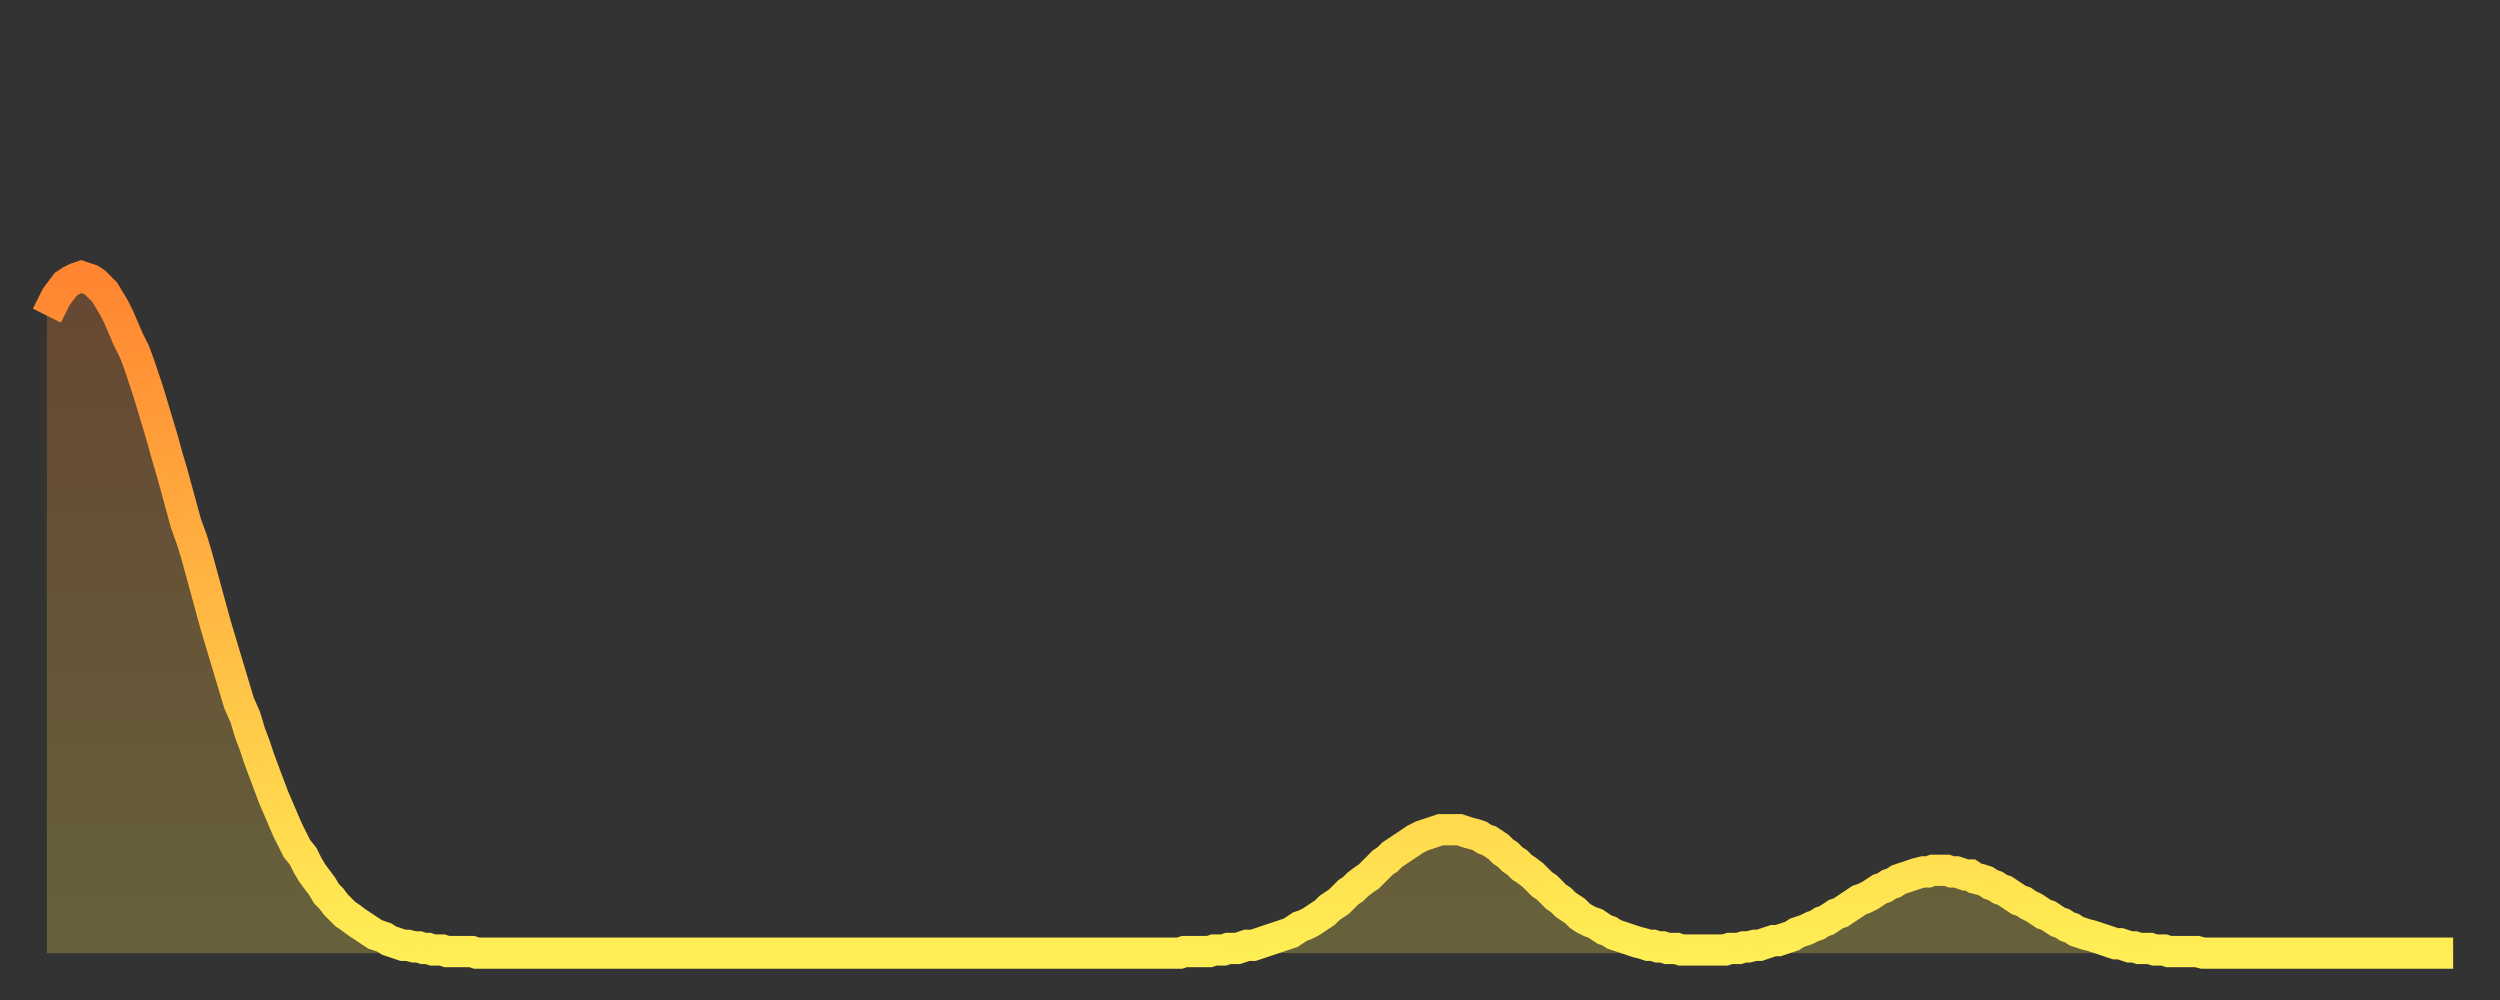
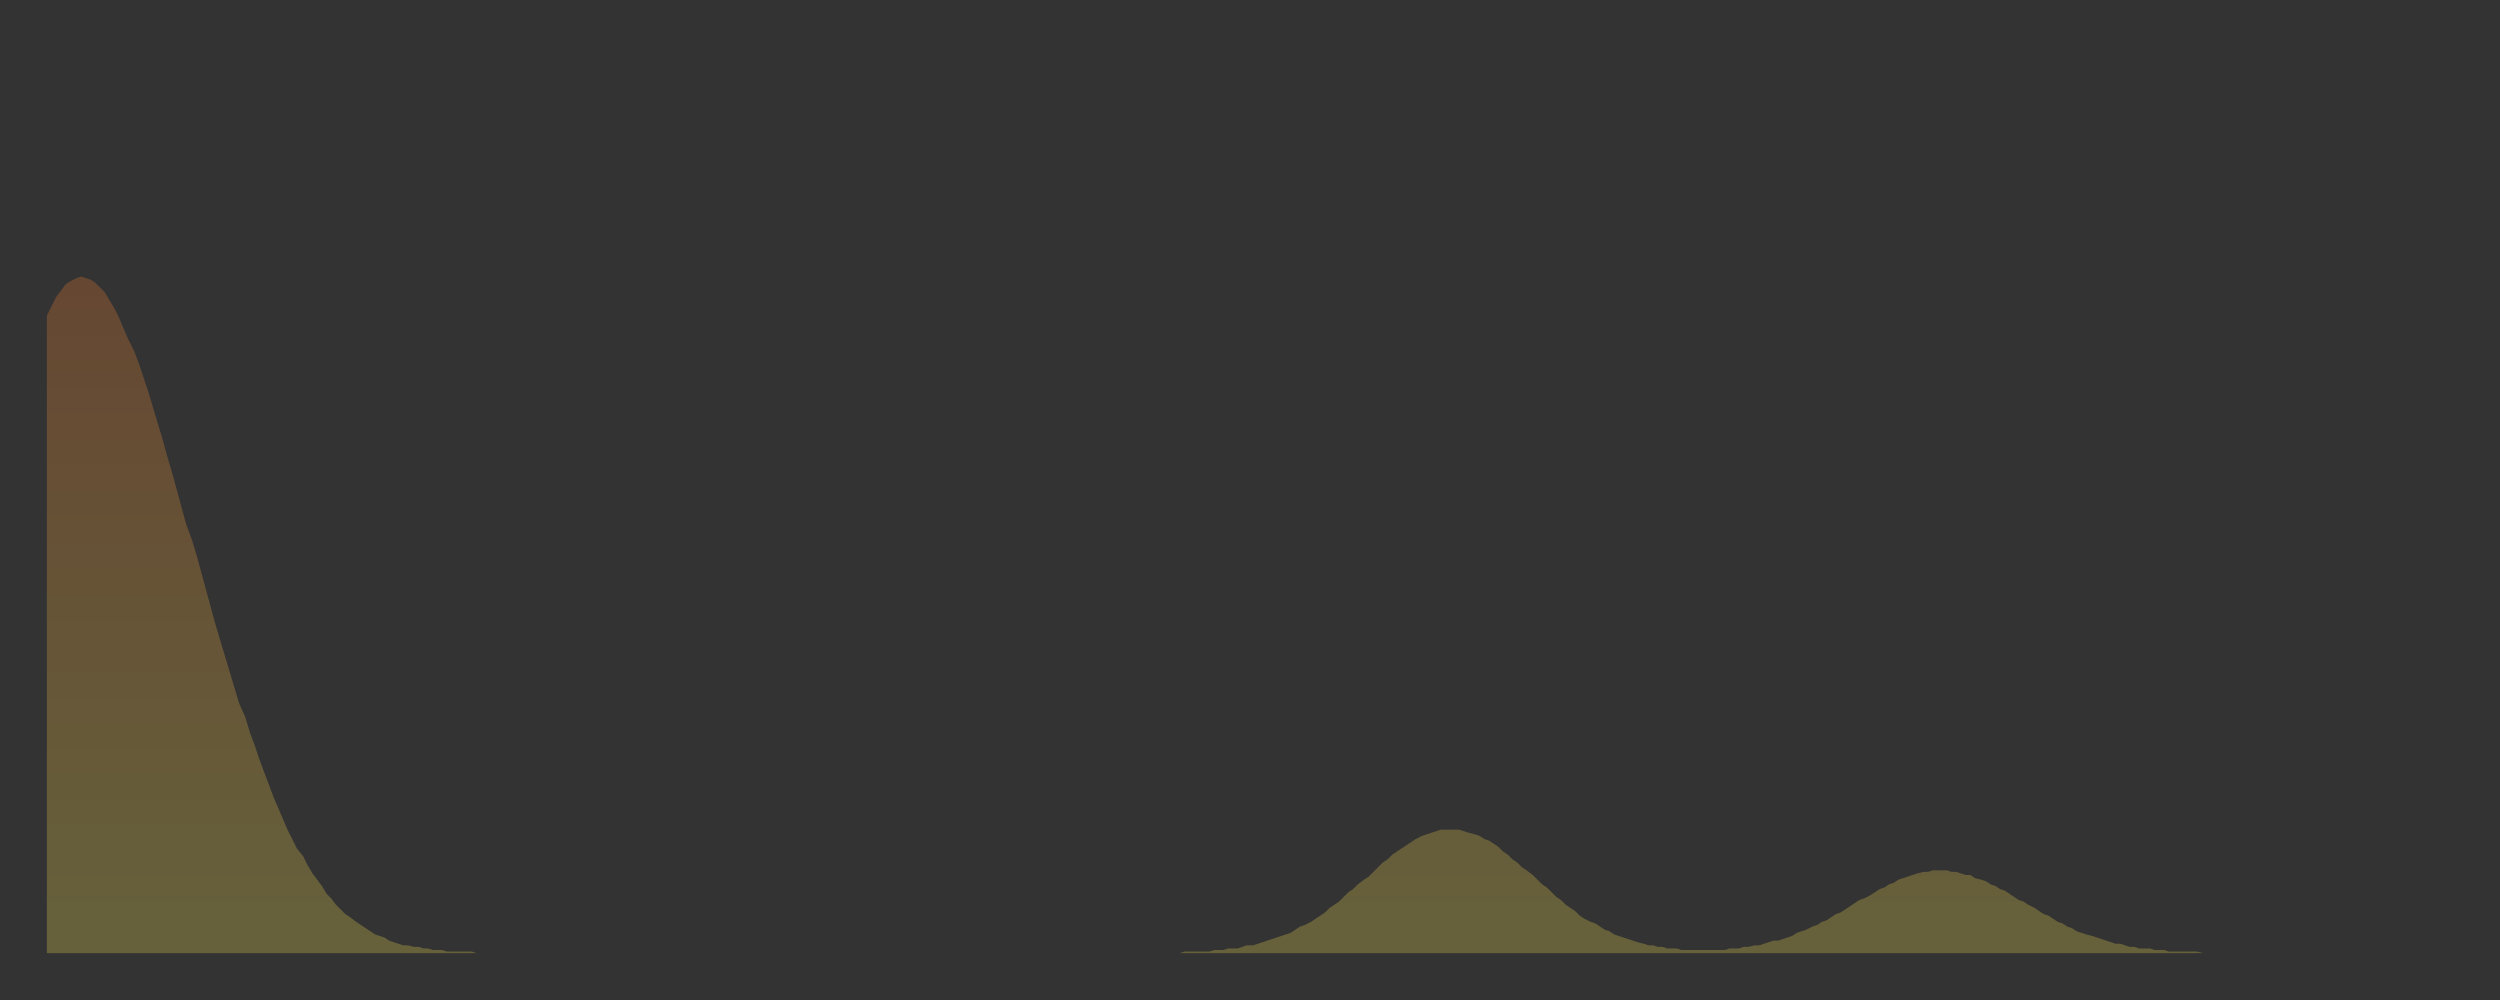
<svg xmlns="http://www.w3.org/2000/svg" baseProfile="full" height="64" version="1.1" width="160">
  <rect width="100%" height="100%" fill="#333333" stroke="none" />
  <defs>
    <linearGradient id="id243448" x1="0" x2="0" y1="0" y2="1">
      <stop offset="0%" stop-color="#ff8531" />
      <stop offset="50%" stop-color="#ffb943" />
      <stop offset="100%" stop-color="#ffee55" />
    </linearGradient>
  </defs>
  <g transform="translate(3,3)">
    <g>
-       <path d="M 0.0 17.2 0.3 16.6 0.6 16.0 0.9 15.6 1.2 15.2 1.5 15.0 1.9 14.8 2.2 14.7 2.5 14.8 2.8 14.9 3.1 15.1 3.4 15.4 3.7 15.7 4.0 16.2 4.3 16.7 4.6 17.3 4.9 18.0 5.2 18.7 5.6 19.5 5.9 20.3 6.2 21.2 6.5 22.1 6.8 23.1 7.1 24.1 7.4 25.1 7.7 26.2 8.0 27.2 8.3 28.3 8.6 29.4 8.9 30.5 9.3 31.6 9.6 32.6 9.9 33.7 10.2 34.8 10.5 35.9 10.8 37.0 11.1 38.0 11.4 39.0 11.7 40.0 12.0 41.0 12.3 42.0 12.7 42.9 13.0 43.9 13.3 44.7 13.6 45.6 13.9 46.4 14.2 47.2 14.5 48.0 14.8 48.7 15.1 49.4 15.4 50.1 15.7 50.7 16.0 51.3 16.4 51.8 16.7 52.4 17.0 52.9 17.3 53.3 17.6 53.7 17.9 54.2 18.2 54.5 18.5 54.9 18.8 55.2 19.1 55.5 19.4 55.7 19.8 56.0 20.1 56.2 20.4 56.4 20.7 56.6 21.0 56.8 21.3 56.9 21.6 57.0 21.9 57.2 22.2 57.3 22.5 57.4 22.8 57.5 23.1 57.5 23.5 57.6 23.8 57.6 24.1 57.7 24.4 57.7 24.7 57.8 25.0 57.8 25.3 57.8 25.6 57.9 25.9 57.9 26.2 57.9 26.5 57.9 26.8 57.9 27.2 57.9 27.5 58.0 27.8 58.0 28.1 58.0 28.4 58.0 28.7 58.0 29.0 58.0 29.3 58.0 29.6 58.0 29.9 58.0 30.2 58.0 30.6 58.0 30.9 58.0 31.2 58.0 31.5 58.0 31.8 58.0 32.1 58.0 32.4 58.0 32.7 58.0 33.0 58.0 33.3 58.0 33.6 58.0 33.9 58.0 34.3 58.0 34.6 58.0 34.9 58.0 35.2 58.0 35.5 58.0 35.8 58.0 36.1 58.0 36.4 58.0 36.7 58.0 37.0 58.0 37.3 58.0 37.7 58.0 38.0 58.0 38.3 58.0 38.6 58.0 38.9 58.0 39.2 58.0 39.5 58.0 39.8 58.0 40.1 58.0 40.4 58.0 40.7 58.0 41.0 58.0 41.4 58.0 41.7 58.0 42.0 58.0 42.3 58.0 42.6 58.0 42.9 58.0 43.2 58.0 43.5 58.0 43.8 58.0 44.1 58.0 44.4 58.0 44.7 58.0 45.1 58.0 45.4 58.0 45.7 58.0 46.0 58.0 46.3 58.0 46.6 58.0 46.9 58.0 47.2 58.0 47.5 58.0 47.8 58.0 48.1 58.0 48.5 58.0 48.8 58.0 49.1 58.0 49.4 58.0 49.7 58.0 50.0 58.0 50.3 58.0 50.6 58.0 50.9 58.0 51.2 58.0 51.5 58.0 51.8 58.0 52.2 58.0 52.5 58.0 52.8 58.0 53.1 58.0 53.4 58.0 53.7 58.0 54.0 58.0 54.3 58.0 54.6 58.0 54.9 58.0 55.2 58.0 55.6 58.0 55.9 58.0 56.2 58.0 56.5 58.0 56.8 58.0 57.1 58.0 57.4 58.0 57.7 58.0 58.0 58.0 58.3 58.0 58.6 58.0 58.9 58.0 59.3 58.0 59.6 58.0 59.9 58.0 60.2 58.0 60.5 58.0 60.8 58.0 61.1 58.0 61.4 58.0 61.7 58.0 62.0 58.0 62.3 58.0 62.6 58.0 63.0 58.0 63.3 58.0 63.6 58.0 63.9 58.0 64.2 58.0 64.5 58.0 64.8 58.0 65.1 58.0 65.4 58.0 65.7 58.0 66.0 58.0 66.4 58.0 66.7 58.0 67.0 58.0 67.3 58.0 67.6 58.0 67.9 58.0 68.2 58.0 68.5 58.0 68.8 58.0 69.1 58.0 69.4 58.0 69.7 58.0 70.1 58.0 70.4 58.0 70.7 58.0 71.0 58.0 71.3 58.0 71.6 58.0 71.9 58.0 72.2 58.0 72.5 58.0 72.8 57.9 73.1 57.9 73.5 57.9 73.8 57.9 74.1 57.9 74.4 57.9 74.7 57.8 75.0 57.8 75.3 57.8 75.6 57.7 75.9 57.7 76.2 57.7 76.5 57.6 76.8 57.5 77.2 57.5 77.5 57.4 77.8 57.3 78.1 57.2 78.4 57.1 78.7 57.0 79.0 56.9 79.3 56.8 79.6 56.7 79.9 56.5 80.2 56.3 80.5 56.2 80.9 56.0 81.2 55.8 81.5 55.6 81.8 55.4 82.1 55.1 82.4 54.9 82.7 54.7 83.0 54.4 83.3 54.1 83.6 53.9 83.9 53.6 84.3 53.3 84.6 53.1 84.9 52.8 85.2 52.5 85.5 52.2 85.8 52.0 86.1 51.7 86.4 51.5 86.7 51.3 87.0 51.1 87.3 50.9 87.6 50.7 88.0 50.5 88.3 50.4 88.6 50.3 88.9 50.2 89.2 50.1 89.5 50.1 89.8 50.1 90.1 50.1 90.4 50.1 90.7 50.2 91.0 50.3 91.4 50.4 91.7 50.5 92.0 50.7 92.3 50.8 92.6 51.0 92.9 51.2 93.2 51.5 93.5 51.7 93.8 52.0 94.1 52.2 94.4 52.5 94.7 52.7 95.1 53.0 95.4 53.3 95.7 53.6 96.0 53.8 96.3 54.1 96.6 54.4 96.9 54.6 97.2 54.9 97.5 55.1 97.8 55.3 98.1 55.6 98.4 55.8 98.8 56.0 99.1 56.1 99.4 56.3 99.7 56.5 100.0 56.6 100.3 56.8 100.6 56.9 100.9 57.0 101.2 57.1 101.5 57.2 101.8 57.3 102.2 57.4 102.5 57.5 102.8 57.5 103.1 57.6 103.4 57.6 103.7 57.7 104.0 57.7 104.3 57.7 104.6 57.8 104.9 57.8 105.2 57.8 105.5 57.8 105.9 57.8 106.2 57.8 106.5 57.8 106.8 57.8 107.1 57.8 107.4 57.8 107.7 57.7 108.0 57.7 108.3 57.7 108.6 57.6 108.9 57.6 109.3 57.5 109.6 57.5 109.9 57.4 110.2 57.3 110.5 57.2 110.8 57.2 111.1 57.1 111.4 57.0 111.7 56.9 112.0 56.7 112.3 56.6 112.6 56.5 113.0 56.3 113.3 56.2 113.6 56.0 113.9 55.9 114.2 55.7 114.5 55.5 114.8 55.4 115.1 55.2 115.4 55.0 115.7 54.8 116.0 54.6 116.3 54.5 116.7 54.3 117.0 54.1 117.3 53.9 117.6 53.8 117.9 53.6 118.2 53.5 118.5 53.3 118.8 53.2 119.1 53.1 119.4 53.0 119.7 52.9 120.1 52.8 120.4 52.8 120.7 52.7 121.0 52.7 121.3 52.7 121.6 52.7 121.9 52.8 122.2 52.8 122.5 52.9 122.8 53.0 123.1 53.0 123.4 53.2 123.8 53.3 124.1 53.4 124.4 53.6 124.7 53.7 125.0 53.9 125.3 54.0 125.6 54.2 125.9 54.4 126.2 54.6 126.5 54.7 126.8 54.9 127.2 55.1 127.5 55.3 127.8 55.5 128.1 55.6 128.4 55.8 128.7 56.0 129.0 56.1 129.3 56.3 129.6 56.4 129.9 56.6 130.2 56.7 130.5 56.8 130.9 56.9 131.2 57.0 131.5 57.1 131.8 57.2 132.1 57.3 132.4 57.4 132.7 57.4 133.0 57.5 133.3 57.6 133.6 57.6 133.9 57.7 134.2 57.7 134.6 57.7 134.9 57.8 135.2 57.8 135.5 57.8 135.8 57.9 136.1 57.9 136.4 57.9 136.7 57.9 137.0 57.9 137.3 57.9 137.6 57.9 138.0 58.0 138.3 58.0 138.6 58.0 138.9 58.0 139.2 58.0 139.5 58.0 139.8 58.0 140.1 58.0 140.4 58.0 140.7 58.0 141.0 58.0 141.3 58.0 141.7 58.0 142.0 58.0 142.3 58.0 142.6 58.0 142.9 58.0 143.2 58.0 143.5 58.0 143.8 58.0 144.1 58.0 144.4 58.0 144.7 58.0 145.1 58.0 145.4 58.0 145.7 58.0 146.0 58.0 146.3 58.0 146.6 58.0 146.9 58.0 147.2 58.0 147.5 58.0 147.8 58.0 148.1 58.0 148.4 58.0 148.8 58.0 149.1 58.0 149.4 58.0 149.7 58.0 150.0 58.0 150.3 58.0 150.6 58.0 150.9 58.0 151.2 58.0 151.5 58.0 151.8 58.0 152.1 58.0 152.5 58.0 152.8 58.0 153.1 58.0 153.4 58.0 153.7 58.0 154.0 58.0" fill="none" id="graph-curve" opacity="1" stroke="url(#id243448)" stroke-width="2" />
      <path d="M 0 58 L 0.0 17.2 0.3 16.6 0.6 16.0 0.9 15.6 1.2 15.2 1.5 15.0 1.9 14.8 2.2 14.7 2.5 14.8 2.8 14.9 3.1 15.1 3.4 15.4 3.7 15.7 4.0 16.2 4.3 16.7 4.6 17.3 4.9 18.0 5.2 18.7 5.6 19.5 5.9 20.3 6.2 21.2 6.5 22.1 6.8 23.1 7.1 24.1 7.4 25.1 7.7 26.2 8.0 27.2 8.3 28.3 8.6 29.4 8.9 30.5 9.3 31.6 9.6 32.6 9.9 33.7 10.2 34.8 10.5 35.9 10.8 37.0 11.1 38.0 11.4 39.0 11.7 40.0 12.0 41.0 12.3 42.0 12.7 42.9 13.0 43.9 13.3 44.7 13.6 45.6 13.9 46.4 14.2 47.2 14.5 48.0 14.8 48.7 15.1 49.4 15.4 50.1 15.7 50.7 16.0 51.3 16.4 51.8 16.7 52.4 17.0 52.9 17.3 53.3 17.6 53.7 17.9 54.2 18.2 54.5 18.5 54.9 18.8 55.2 19.1 55.5 19.4 55.7 19.8 56.0 20.1 56.2 20.4 56.4 20.7 56.6 21.0 56.8 21.3 56.9 21.6 57.0 21.9 57.2 22.2 57.3 22.5 57.4 22.8 57.5 23.1 57.5 23.5 57.6 23.8 57.6 24.1 57.7 24.4 57.7 24.7 57.8 25.0 57.8 25.3 57.8 25.6 57.9 25.9 57.9 26.2 57.9 26.5 57.9 26.8 57.9 27.2 57.9 27.5 58.0 27.8 58.0 28.1 58.0 28.4 58.0 28.7 58.0 29.0 58.0 29.3 58.0 29.6 58.0 29.9 58.0 30.2 58.0 30.6 58.0 30.9 58.0 31.2 58.0 31.5 58.0 31.8 58.0 32.1 58.0 32.4 58.0 32.7 58.0 33.0 58.0 33.3 58.0 33.6 58.0 33.9 58.0 34.3 58.0 34.6 58.0 34.9 58.0 35.2 58.0 35.5 58.0 35.8 58.0 36.1 58.0 36.4 58.0 36.7 58.0 37.0 58.0 37.3 58.0 37.7 58.0 38.0 58.0 38.3 58.0 38.6 58.0 38.9 58.0 39.2 58.0 39.5 58.0 39.8 58.0 40.1 58.0 40.4 58.0 40.7 58.0 41.0 58.0 41.4 58.0 41.7 58.0 42.0 58.0 42.3 58.0 42.6 58.0 42.9 58.0 43.2 58.0 43.5 58.0 43.8 58.0 44.1 58.0 44.4 58.0 44.7 58.0 45.1 58.0 45.4 58.0 45.7 58.0 46.0 58.0 46.3 58.0 46.6 58.0 46.9 58.0 47.2 58.0 47.5 58.0 47.8 58.0 48.1 58.0 48.5 58.0 48.8 58.0 49.1 58.0 49.4 58.0 49.7 58.0 50.0 58.0 50.3 58.0 50.6 58.0 50.9 58.0 51.2 58.0 51.5 58.0 51.8 58.0 52.2 58.0 52.5 58.0 52.8 58.0 53.1 58.0 53.4 58.0 53.7 58.0 54.0 58.0 54.3 58.0 54.6 58.0 54.9 58.0 55.2 58.0 55.6 58.0 55.9 58.0 56.2 58.0 56.5 58.0 56.8 58.0 57.1 58.0 57.4 58.0 57.7 58.0 58.0 58.0 58.3 58.0 58.6 58.0 58.9 58.0 59.3 58.0 59.6 58.0 59.9 58.0 60.2 58.0 60.5 58.0 60.8 58.0 61.1 58.0 61.4 58.0 61.7 58.0 62.0 58.0 62.3 58.0 62.6 58.0 63.0 58.0 63.3 58.0 63.6 58.0 63.9 58.0 64.2 58.0 64.5 58.0 64.8 58.0 65.1 58.0 65.4 58.0 65.7 58.0 66.0 58.0 66.4 58.0 66.7 58.0 67.0 58.0 67.3 58.0 67.6 58.0 67.9 58.0 68.2 58.0 68.5 58.0 68.8 58.0 69.1 58.0 69.4 58.0 69.7 58.0 70.1 58.0 70.4 58.0 70.7 58.0 71.0 58.0 71.3 58.0 71.6 58.0 71.9 58.0 72.2 58.0 72.5 58.0 72.8 57.9 73.1 57.9 73.5 57.9 73.8 57.9 74.1 57.9 74.4 57.9 74.7 57.8 75.0 57.8 75.3 57.8 75.6 57.7 75.9 57.7 76.2 57.7 76.5 57.6 76.8 57.5 77.2 57.5 77.5 57.4 77.8 57.3 78.1 57.2 78.4 57.1 78.7 57.0 79.0 56.9 79.3 56.8 79.6 56.7 79.9 56.5 80.2 56.3 80.5 56.2 80.9 56.0 81.2 55.8 81.5 55.6 81.8 55.4 82.1 55.1 82.4 54.9 82.7 54.7 83.0 54.4 83.3 54.1 83.6 53.9 83.9 53.6 84.3 53.3 84.6 53.1 84.9 52.8 85.2 52.5 85.5 52.2 85.8 52.0 86.1 51.7 86.4 51.5 86.7 51.3 87.0 51.1 87.3 50.9 87.6 50.7 88.0 50.5 88.3 50.4 88.6 50.3 88.9 50.2 89.2 50.1 89.5 50.1 89.8 50.1 90.1 50.1 90.4 50.1 90.7 50.2 91.0 50.3 91.4 50.4 91.7 50.5 92.0 50.7 92.3 50.8 92.6 51.0 92.9 51.2 93.2 51.5 93.5 51.7 93.8 52.0 94.1 52.2 94.4 52.5 94.7 52.7 95.1 53.0 95.4 53.3 95.7 53.6 96.0 53.8 96.3 54.1 96.6 54.4 96.9 54.6 97.2 54.9 97.5 55.1 97.8 55.3 98.1 55.6 98.4 55.8 98.8 56.0 99.1 56.1 99.4 56.3 99.7 56.5 100.0 56.6 100.3 56.8 100.6 56.9 100.9 57.0 101.2 57.1 101.5 57.2 101.8 57.3 102.2 57.4 102.5 57.5 102.8 57.5 103.1 57.6 103.4 57.6 103.7 57.7 104.0 57.7 104.3 57.7 104.6 57.8 104.9 57.8 105.2 57.8 105.5 57.8 105.9 57.8 106.2 57.8 106.5 57.8 106.8 57.8 107.1 57.8 107.4 57.8 107.7 57.7 108.0 57.7 108.3 57.7 108.6 57.6 108.9 57.6 109.3 57.5 109.6 57.5 109.9 57.4 110.2 57.3 110.5 57.2 110.8 57.2 111.1 57.1 111.4 57.0 111.7 56.9 112.0 56.7 112.3 56.6 112.6 56.5 113.0 56.3 113.3 56.2 113.6 56.0 113.9 55.9 114.2 55.7 114.5 55.5 114.8 55.4 115.1 55.2 115.4 55.0 115.7 54.8 116.0 54.6 116.3 54.5 116.7 54.3 117.0 54.1 117.3 53.9 117.6 53.8 117.9 53.6 118.2 53.5 118.5 53.3 118.8 53.2 119.1 53.1 119.4 53.0 119.7 52.9 120.1 52.8 120.4 52.8 120.7 52.7 121.0 52.7 121.3 52.7 121.6 52.7 121.9 52.8 122.2 52.8 122.5 52.9 122.8 53.0 123.1 53.0 123.4 53.2 123.8 53.3 124.1 53.4 124.4 53.6 124.7 53.7 125.0 53.9 125.3 54.0 125.6 54.2 125.9 54.4 126.2 54.6 126.5 54.7 126.8 54.9 127.2 55.1 127.5 55.3 127.8 55.5 128.1 55.6 128.4 55.8 128.7 56.0 129.0 56.1 129.3 56.3 129.6 56.4 129.9 56.6 130.2 56.7 130.5 56.8 130.9 56.9 131.2 57.0 131.5 57.1 131.8 57.2 132.1 57.3 132.4 57.4 132.7 57.4 133.0 57.5 133.3 57.6 133.6 57.6 133.9 57.7 134.2 57.7 134.6 57.7 134.9 57.8 135.2 57.8 135.5 57.8 135.8 57.9 136.1 57.9 136.4 57.9 136.7 57.9 137.0 57.9 137.3 57.9 137.6 57.9 138.0 58.0 138.3 58.0 138.6 58.0 138.9 58.0 139.2 58.0 139.5 58.0 139.8 58.0 140.1 58.0 140.4 58.0 140.7 58.0 141.0 58.0 141.3 58.0 141.7 58.0 142.0 58.0 142.3 58.0 142.6 58.0 142.9 58.0 143.2 58.0 143.5 58.0 143.8 58.0 144.1 58.0 144.4 58.0 144.7 58.0 145.1 58.0 145.4 58.0 145.7 58.0 146.0 58.0 146.3 58.0 146.6 58.0 146.9 58.0 147.2 58.0 147.5 58.0 147.8 58.0 148.1 58.0 148.4 58.0 148.8 58.0 149.1 58.0 149.4 58.0 149.7 58.0 150.0 58.0 150.3 58.0 150.6 58.0 150.9 58.0 151.2 58.0 151.5 58.0 151.8 58.0 152.1 58.0 152.5 58.0 152.8 58.0 153.1 58.0 153.4 58.0 153.7 58.0 154.0 58.0 154 58" fill="url(#id243448)" fill-opacity=".25" id="graph-shadow" />
    </g>
  </g>
</svg>